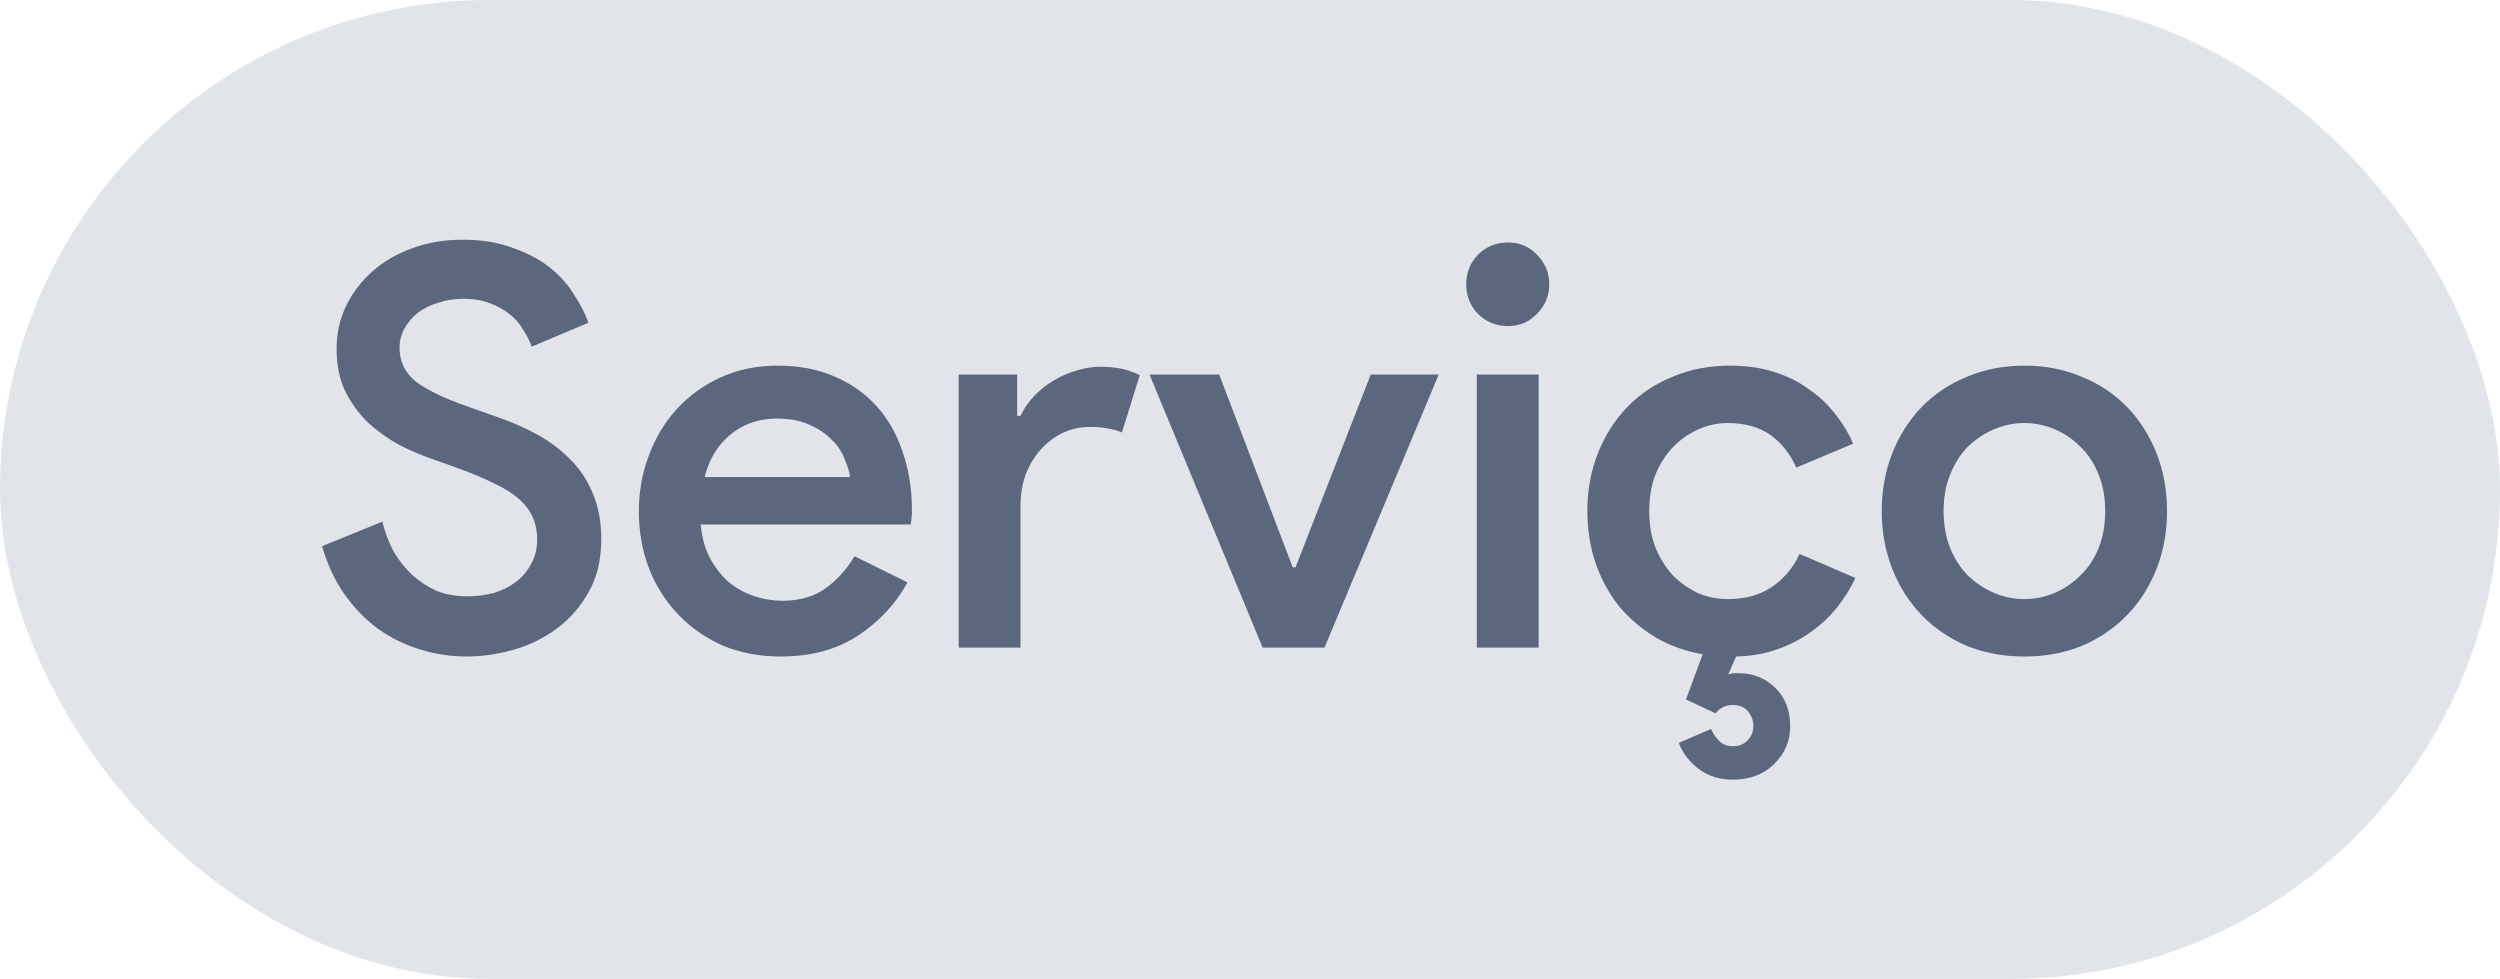
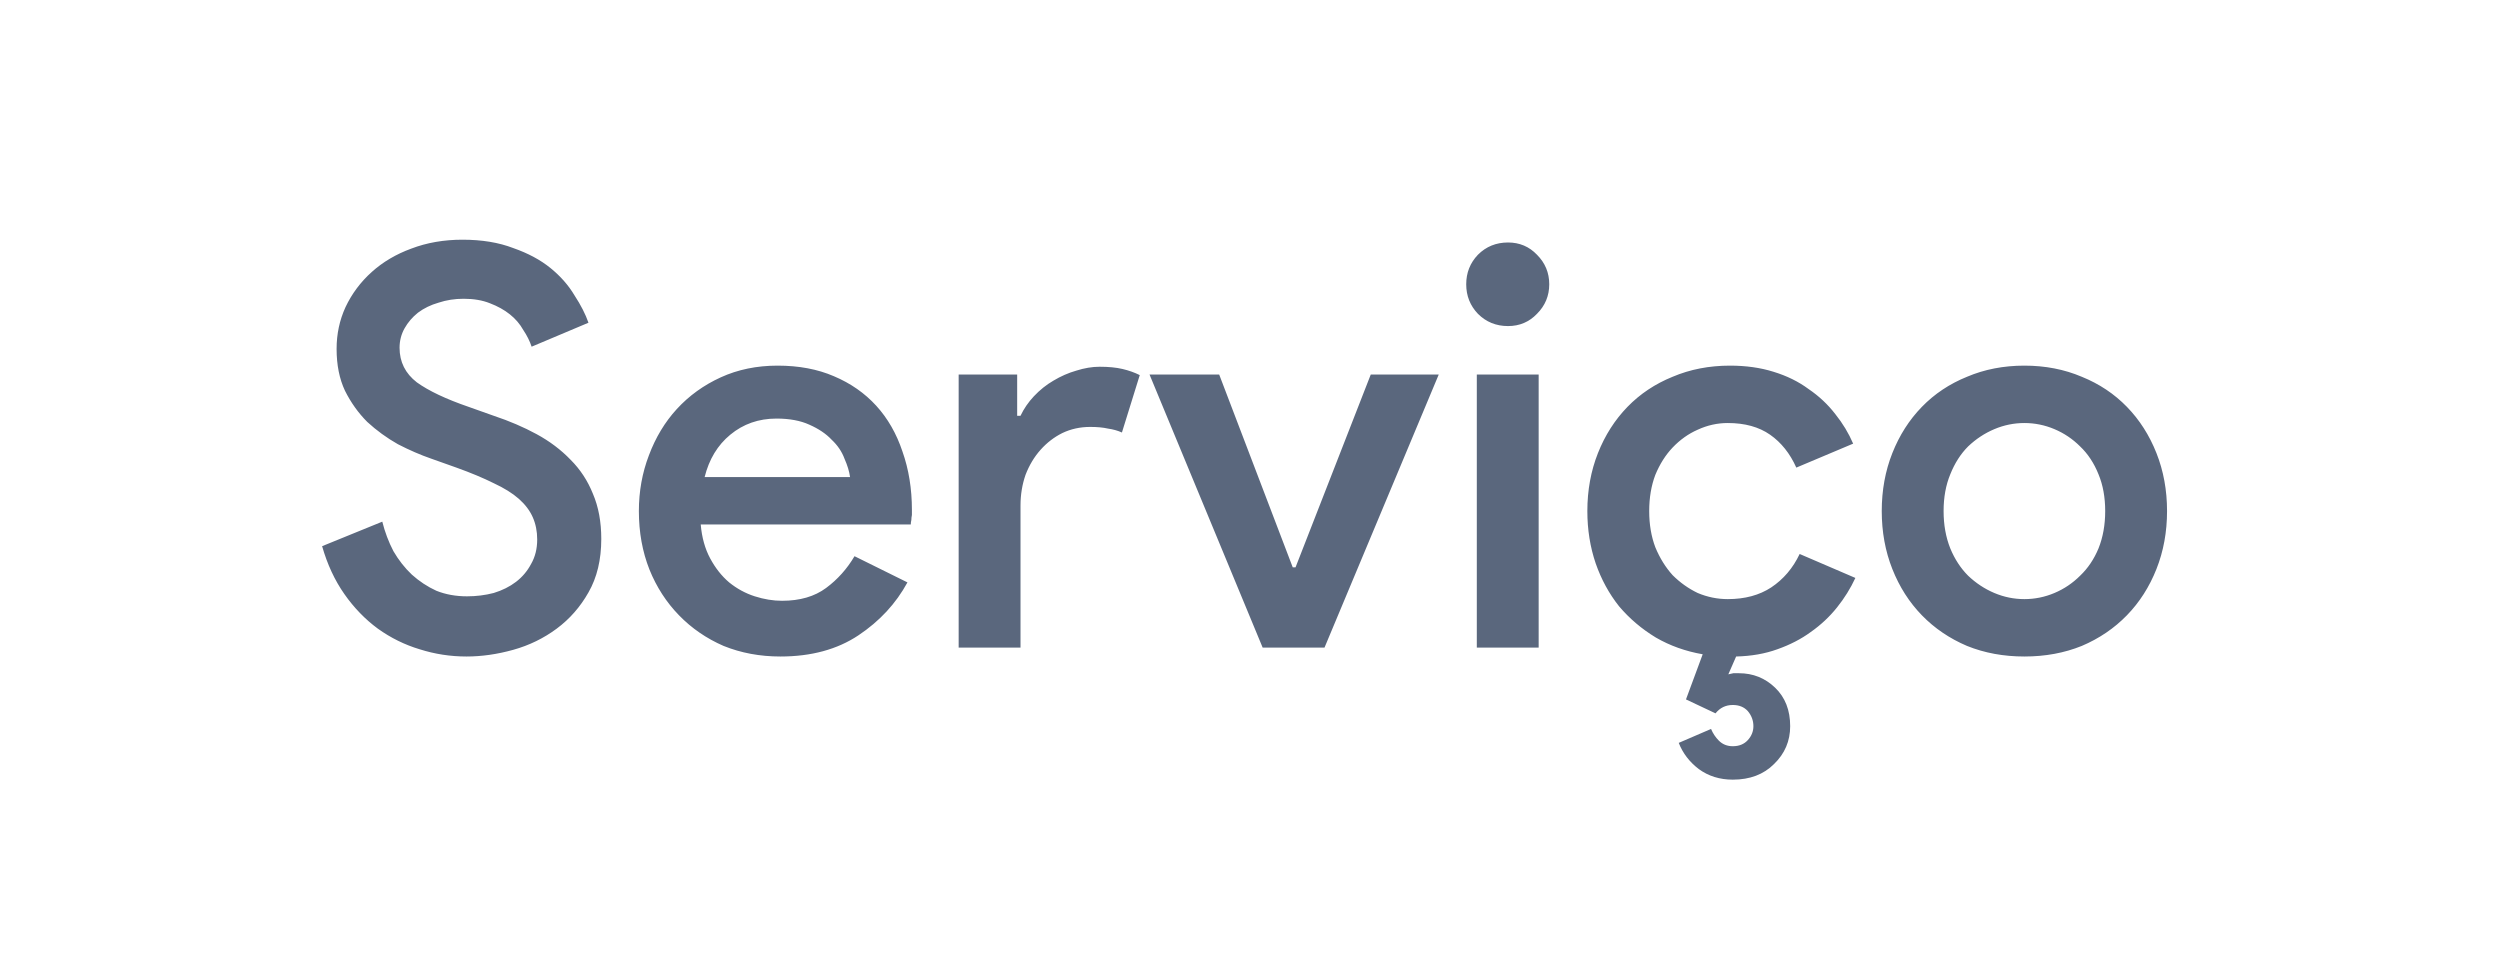
<svg xmlns="http://www.w3.org/2000/svg" width="166" height="65" viewBox="0 0 166 65" fill="none">
-   <rect width="166" height="65" rx="32.5" fill="#E1E5EA" />
  <path d="M30.971 43.592C29.91 43.592 28.874 43.432 27.863 43.111C26.876 42.815 25.951 42.359 25.088 41.742C24.249 41.125 23.509 40.361 22.868 39.448C22.227 38.535 21.733 37.475 21.388 36.266L25.384 34.638C25.557 35.329 25.803 35.982 26.124 36.599C26.469 37.191 26.876 37.709 27.345 38.153C27.838 38.597 28.381 38.955 28.973 39.226C29.59 39.473 30.268 39.596 31.008 39.596C31.625 39.596 32.217 39.522 32.784 39.374C33.351 39.201 33.845 38.955 34.264 38.634C34.683 38.313 35.016 37.919 35.263 37.45C35.534 36.981 35.67 36.439 35.67 35.822C35.67 35.279 35.571 34.786 35.374 34.342C35.177 33.898 34.868 33.491 34.449 33.121C34.03 32.751 33.475 32.406 32.784 32.085C32.093 31.74 31.267 31.394 30.305 31.049L28.64 30.457C27.925 30.21 27.185 29.89 26.42 29.495C25.68 29.076 25.002 28.582 24.385 28.015C23.793 27.423 23.3 26.732 22.905 25.943C22.535 25.154 22.35 24.229 22.35 23.168C22.35 22.181 22.547 21.256 22.942 20.393C23.361 19.505 23.941 18.728 24.681 18.062C25.421 17.396 26.297 16.878 27.308 16.508C28.344 16.113 29.479 15.916 30.712 15.916C31.995 15.916 33.117 16.101 34.079 16.471C35.066 16.816 35.892 17.26 36.558 17.803C37.224 18.346 37.754 18.95 38.149 19.616C38.568 20.257 38.877 20.862 39.074 21.429L35.3 23.02C35.177 22.65 34.992 22.28 34.745 21.91C34.523 21.515 34.227 21.17 33.857 20.874C33.487 20.578 33.043 20.331 32.525 20.134C32.032 19.937 31.452 19.838 30.786 19.838C30.194 19.838 29.639 19.924 29.121 20.097C28.603 20.245 28.147 20.467 27.752 20.763C27.382 21.059 27.086 21.404 26.864 21.799C26.642 22.194 26.531 22.625 26.531 23.094C26.531 24.031 26.913 24.796 27.678 25.388C28.467 25.955 29.614 26.498 31.119 27.016L32.784 27.608C33.82 27.953 34.77 28.36 35.633 28.829C36.496 29.298 37.249 29.865 37.89 30.531C38.531 31.172 39.025 31.925 39.37 32.788C39.74 33.651 39.925 34.65 39.925 35.785C39.925 37.166 39.641 38.35 39.074 39.337C38.531 40.299 37.828 41.101 36.965 41.742C36.102 42.383 35.14 42.852 34.079 43.148C33.018 43.444 31.982 43.592 30.971 43.592ZM60.255 38.671C59.49 40.077 58.405 41.249 56.999 42.186C55.593 43.123 53.866 43.592 51.819 43.592C50.462 43.592 49.204 43.358 48.045 42.889C46.91 42.396 45.923 41.717 45.085 40.854C44.246 39.991 43.592 38.979 43.124 37.82C42.655 36.636 42.421 35.341 42.421 33.935C42.421 32.628 42.643 31.394 43.087 30.235C43.531 29.051 44.147 28.027 44.937 27.164C45.751 26.276 46.725 25.573 47.86 25.055C48.994 24.537 50.252 24.278 51.634 24.278C53.04 24.278 54.285 24.512 55.371 24.981C56.481 25.45 57.418 26.103 58.183 26.942C58.947 27.781 59.527 28.792 59.922 29.976C60.341 31.16 60.551 32.455 60.551 33.861C60.551 33.984 60.551 34.095 60.551 34.194C60.526 34.317 60.514 34.428 60.514 34.527C60.489 34.626 60.477 34.724 60.477 34.823H46.528C46.602 35.686 46.811 36.439 47.157 37.08C47.502 37.721 47.921 38.252 48.415 38.671C48.933 39.09 49.5 39.399 50.117 39.596C50.733 39.793 51.338 39.892 51.93 39.892C53.114 39.892 54.088 39.608 54.853 39.041C55.617 38.474 56.246 37.771 56.74 36.932L60.255 38.671ZM56.444 31.678C56.394 31.308 56.271 30.901 56.074 30.457C55.901 29.988 55.617 29.569 55.223 29.199C54.853 28.804 54.359 28.471 53.743 28.2C53.151 27.929 52.423 27.793 51.56 27.793C50.376 27.793 49.352 28.151 48.489 28.866C47.65 29.557 47.083 30.494 46.787 31.678H56.444ZM63.655 24.87H67.54V27.608H67.762C67.984 27.139 68.28 26.708 68.65 26.313C69.045 25.894 69.476 25.548 69.945 25.277C70.438 24.981 70.944 24.759 71.462 24.611C72.005 24.438 72.523 24.352 73.016 24.352C73.608 24.352 74.114 24.401 74.533 24.5C74.952 24.599 75.335 24.734 75.68 24.907L74.496 28.718C74.225 28.595 73.916 28.508 73.571 28.459C73.25 28.385 72.856 28.348 72.387 28.348C71.721 28.348 71.104 28.484 70.537 28.755C69.994 29.026 69.513 29.396 69.094 29.865C68.675 30.334 68.342 30.889 68.095 31.53C67.873 32.171 67.762 32.85 67.762 33.565V43H63.655V24.87ZM76.329 24.87H80.954L85.838 37.672H86.023L91.018 24.87H95.532L87.947 43H83.84L76.329 24.87ZM100.132 21.651C99.343 21.651 98.677 21.38 98.134 20.837C97.616 20.294 97.357 19.641 97.357 18.876C97.357 18.111 97.616 17.458 98.134 16.915C98.677 16.372 99.343 16.101 100.132 16.101C100.897 16.101 101.538 16.372 102.056 16.915C102.599 17.458 102.87 18.111 102.87 18.876C102.87 19.641 102.599 20.294 102.056 20.837C101.538 21.38 100.897 21.651 100.132 21.651ZM98.06 43V24.87H102.167V43H98.06ZM115.057 51.769C114.194 51.769 113.442 51.535 112.8 51.066C112.184 50.597 111.74 50.018 111.468 49.327L113.614 48.402C113.738 48.698 113.91 48.957 114.132 49.179C114.379 49.426 114.687 49.549 115.057 49.549C115.477 49.549 115.81 49.413 116.056 49.142C116.303 48.871 116.426 48.562 116.426 48.217C116.426 47.847 116.303 47.514 116.056 47.218C115.81 46.947 115.477 46.811 115.057 46.811C114.589 46.811 114.206 46.996 113.91 47.366L111.949 46.441L113.059 43.444C111.925 43.247 110.889 42.877 109.951 42.334C109.014 41.767 108.2 41.076 107.509 40.262C106.843 39.423 106.325 38.474 105.955 37.413C105.585 36.328 105.4 35.168 105.4 33.935C105.4 32.554 105.635 31.271 106.103 30.087C106.572 28.903 107.226 27.879 108.064 27.016C108.903 26.153 109.902 25.487 111.061 25.018C112.221 24.525 113.491 24.278 114.872 24.278C115.933 24.278 116.895 24.414 117.758 24.685C118.646 24.956 119.423 25.339 120.089 25.832C120.78 26.301 121.372 26.856 121.865 27.497C122.359 28.114 122.753 28.767 123.049 29.458L119.275 31.049C118.856 30.112 118.276 29.384 117.536 28.866C116.796 28.348 115.859 28.089 114.724 28.089C114.034 28.089 113.368 28.237 112.726 28.533C112.11 28.804 111.555 29.199 111.061 29.717C110.593 30.21 110.21 30.815 109.914 31.53C109.643 32.245 109.507 33.047 109.507 33.935C109.507 34.823 109.643 35.625 109.914 36.34C110.21 37.055 110.593 37.672 111.061 38.19C111.555 38.683 112.11 39.078 112.726 39.374C113.368 39.645 114.034 39.781 114.724 39.781C115.859 39.781 116.821 39.522 117.61 39.004C118.424 38.461 119.053 37.721 119.497 36.784L123.197 38.375C122.877 39.066 122.47 39.719 121.976 40.336C121.483 40.953 120.903 41.495 120.237 41.964C119.596 42.433 118.856 42.815 118.017 43.111C117.203 43.407 116.291 43.567 115.279 43.592L114.761 44.776C114.885 44.751 114.996 44.727 115.094 44.702C115.193 44.702 115.316 44.702 115.464 44.702C116.402 44.702 117.203 45.023 117.869 45.664C118.535 46.305 118.868 47.156 118.868 48.217C118.868 49.204 118.511 50.042 117.795 50.733C117.105 51.424 116.192 51.769 115.057 51.769ZM134.42 24.278C135.801 24.278 137.072 24.525 138.231 25.018C139.39 25.487 140.389 26.153 141.228 27.016C142.067 27.879 142.72 28.903 143.189 30.087C143.658 31.271 143.892 32.554 143.892 33.935C143.892 35.316 143.658 36.599 143.189 37.783C142.72 38.967 142.067 39.991 141.228 40.854C140.389 41.717 139.39 42.396 138.231 42.889C137.072 43.358 135.801 43.592 134.42 43.592C133.039 43.592 131.768 43.358 130.609 42.889C129.45 42.396 128.451 41.717 127.612 40.854C126.773 39.991 126.12 38.967 125.651 37.783C125.182 36.599 124.948 35.316 124.948 33.935C124.948 32.554 125.182 31.271 125.651 30.087C126.12 28.903 126.773 27.879 127.612 27.016C128.451 26.153 129.45 25.487 130.609 25.018C131.768 24.525 133.039 24.278 134.42 24.278ZM134.42 39.781C135.111 39.781 135.777 39.645 136.418 39.374C137.059 39.103 137.627 38.72 138.12 38.227C138.638 37.734 139.045 37.129 139.341 36.414C139.637 35.674 139.785 34.848 139.785 33.935C139.785 33.022 139.637 32.208 139.341 31.493C139.045 30.753 138.638 30.136 138.12 29.643C137.627 29.15 137.059 28.767 136.418 28.496C135.777 28.225 135.111 28.089 134.42 28.089C133.729 28.089 133.063 28.225 132.422 28.496C131.781 28.767 131.201 29.15 130.683 29.643C130.19 30.136 129.795 30.753 129.499 31.493C129.203 32.208 129.055 33.022 129.055 33.935C129.055 34.848 129.203 35.674 129.499 36.414C129.795 37.129 130.19 37.734 130.683 38.227C131.201 38.72 131.781 39.103 132.422 39.374C133.063 39.645 133.729 39.781 134.42 39.781Z" fill="#5A677D" />
</svg>